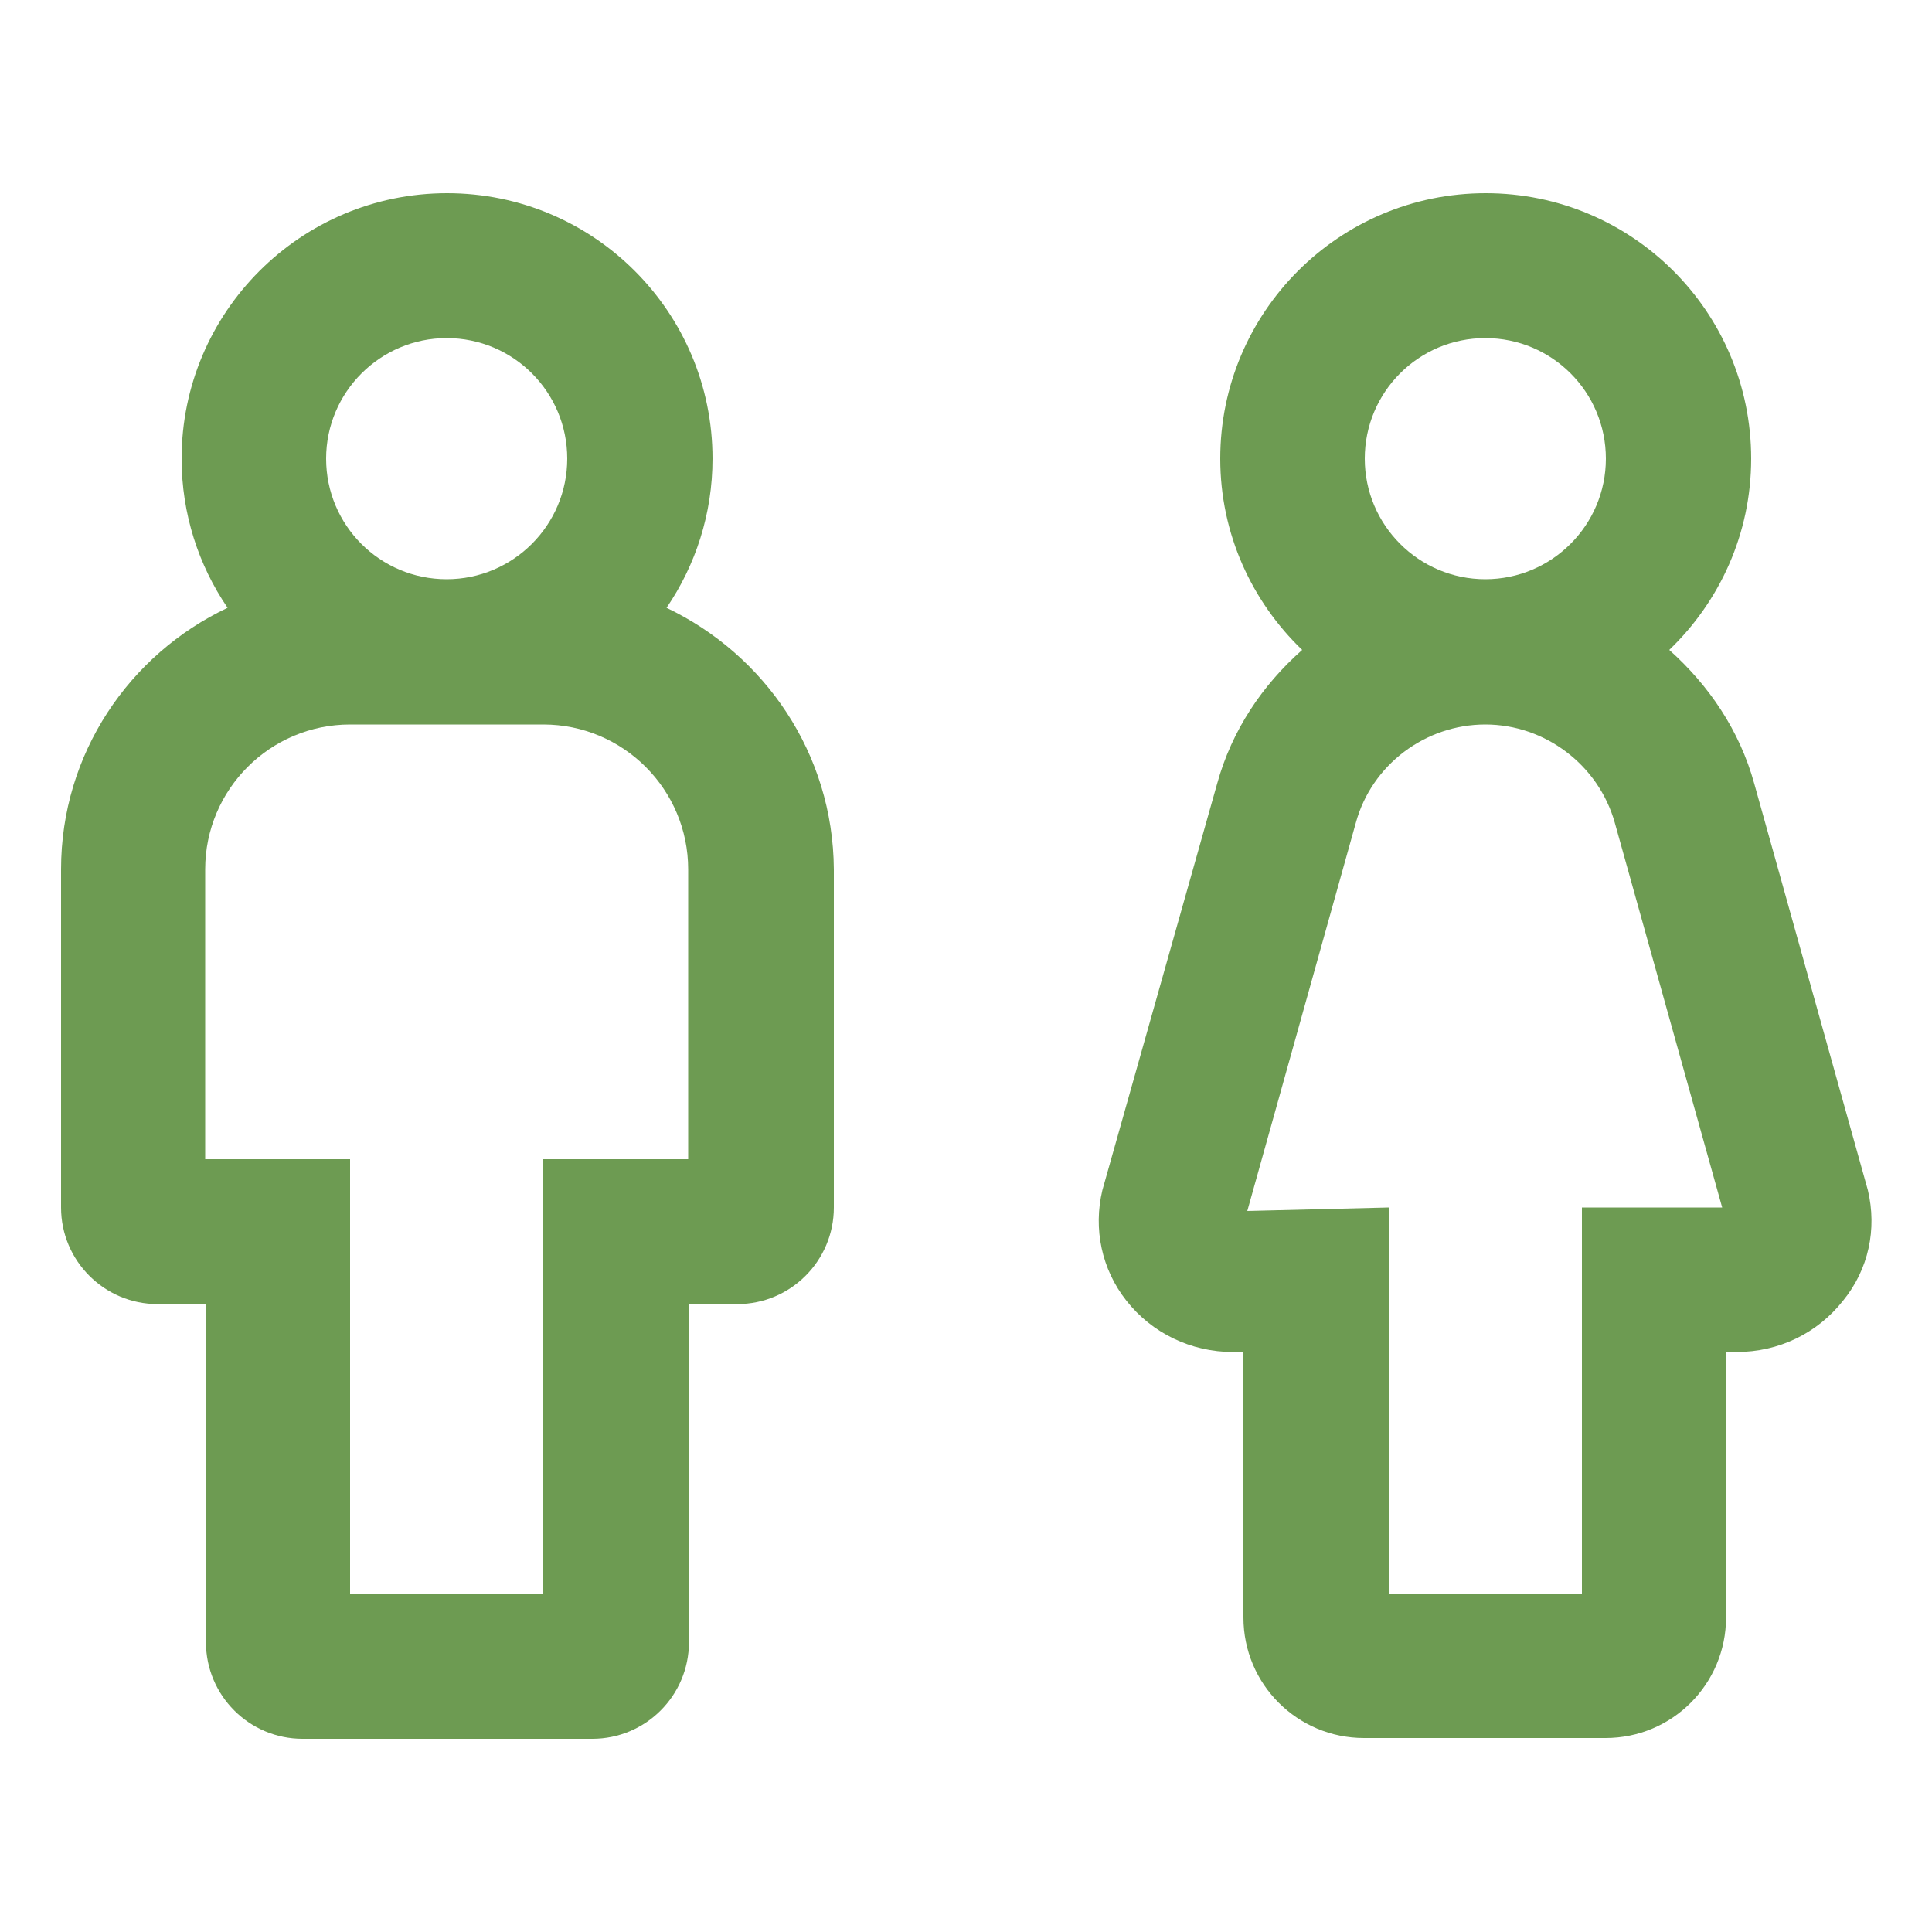
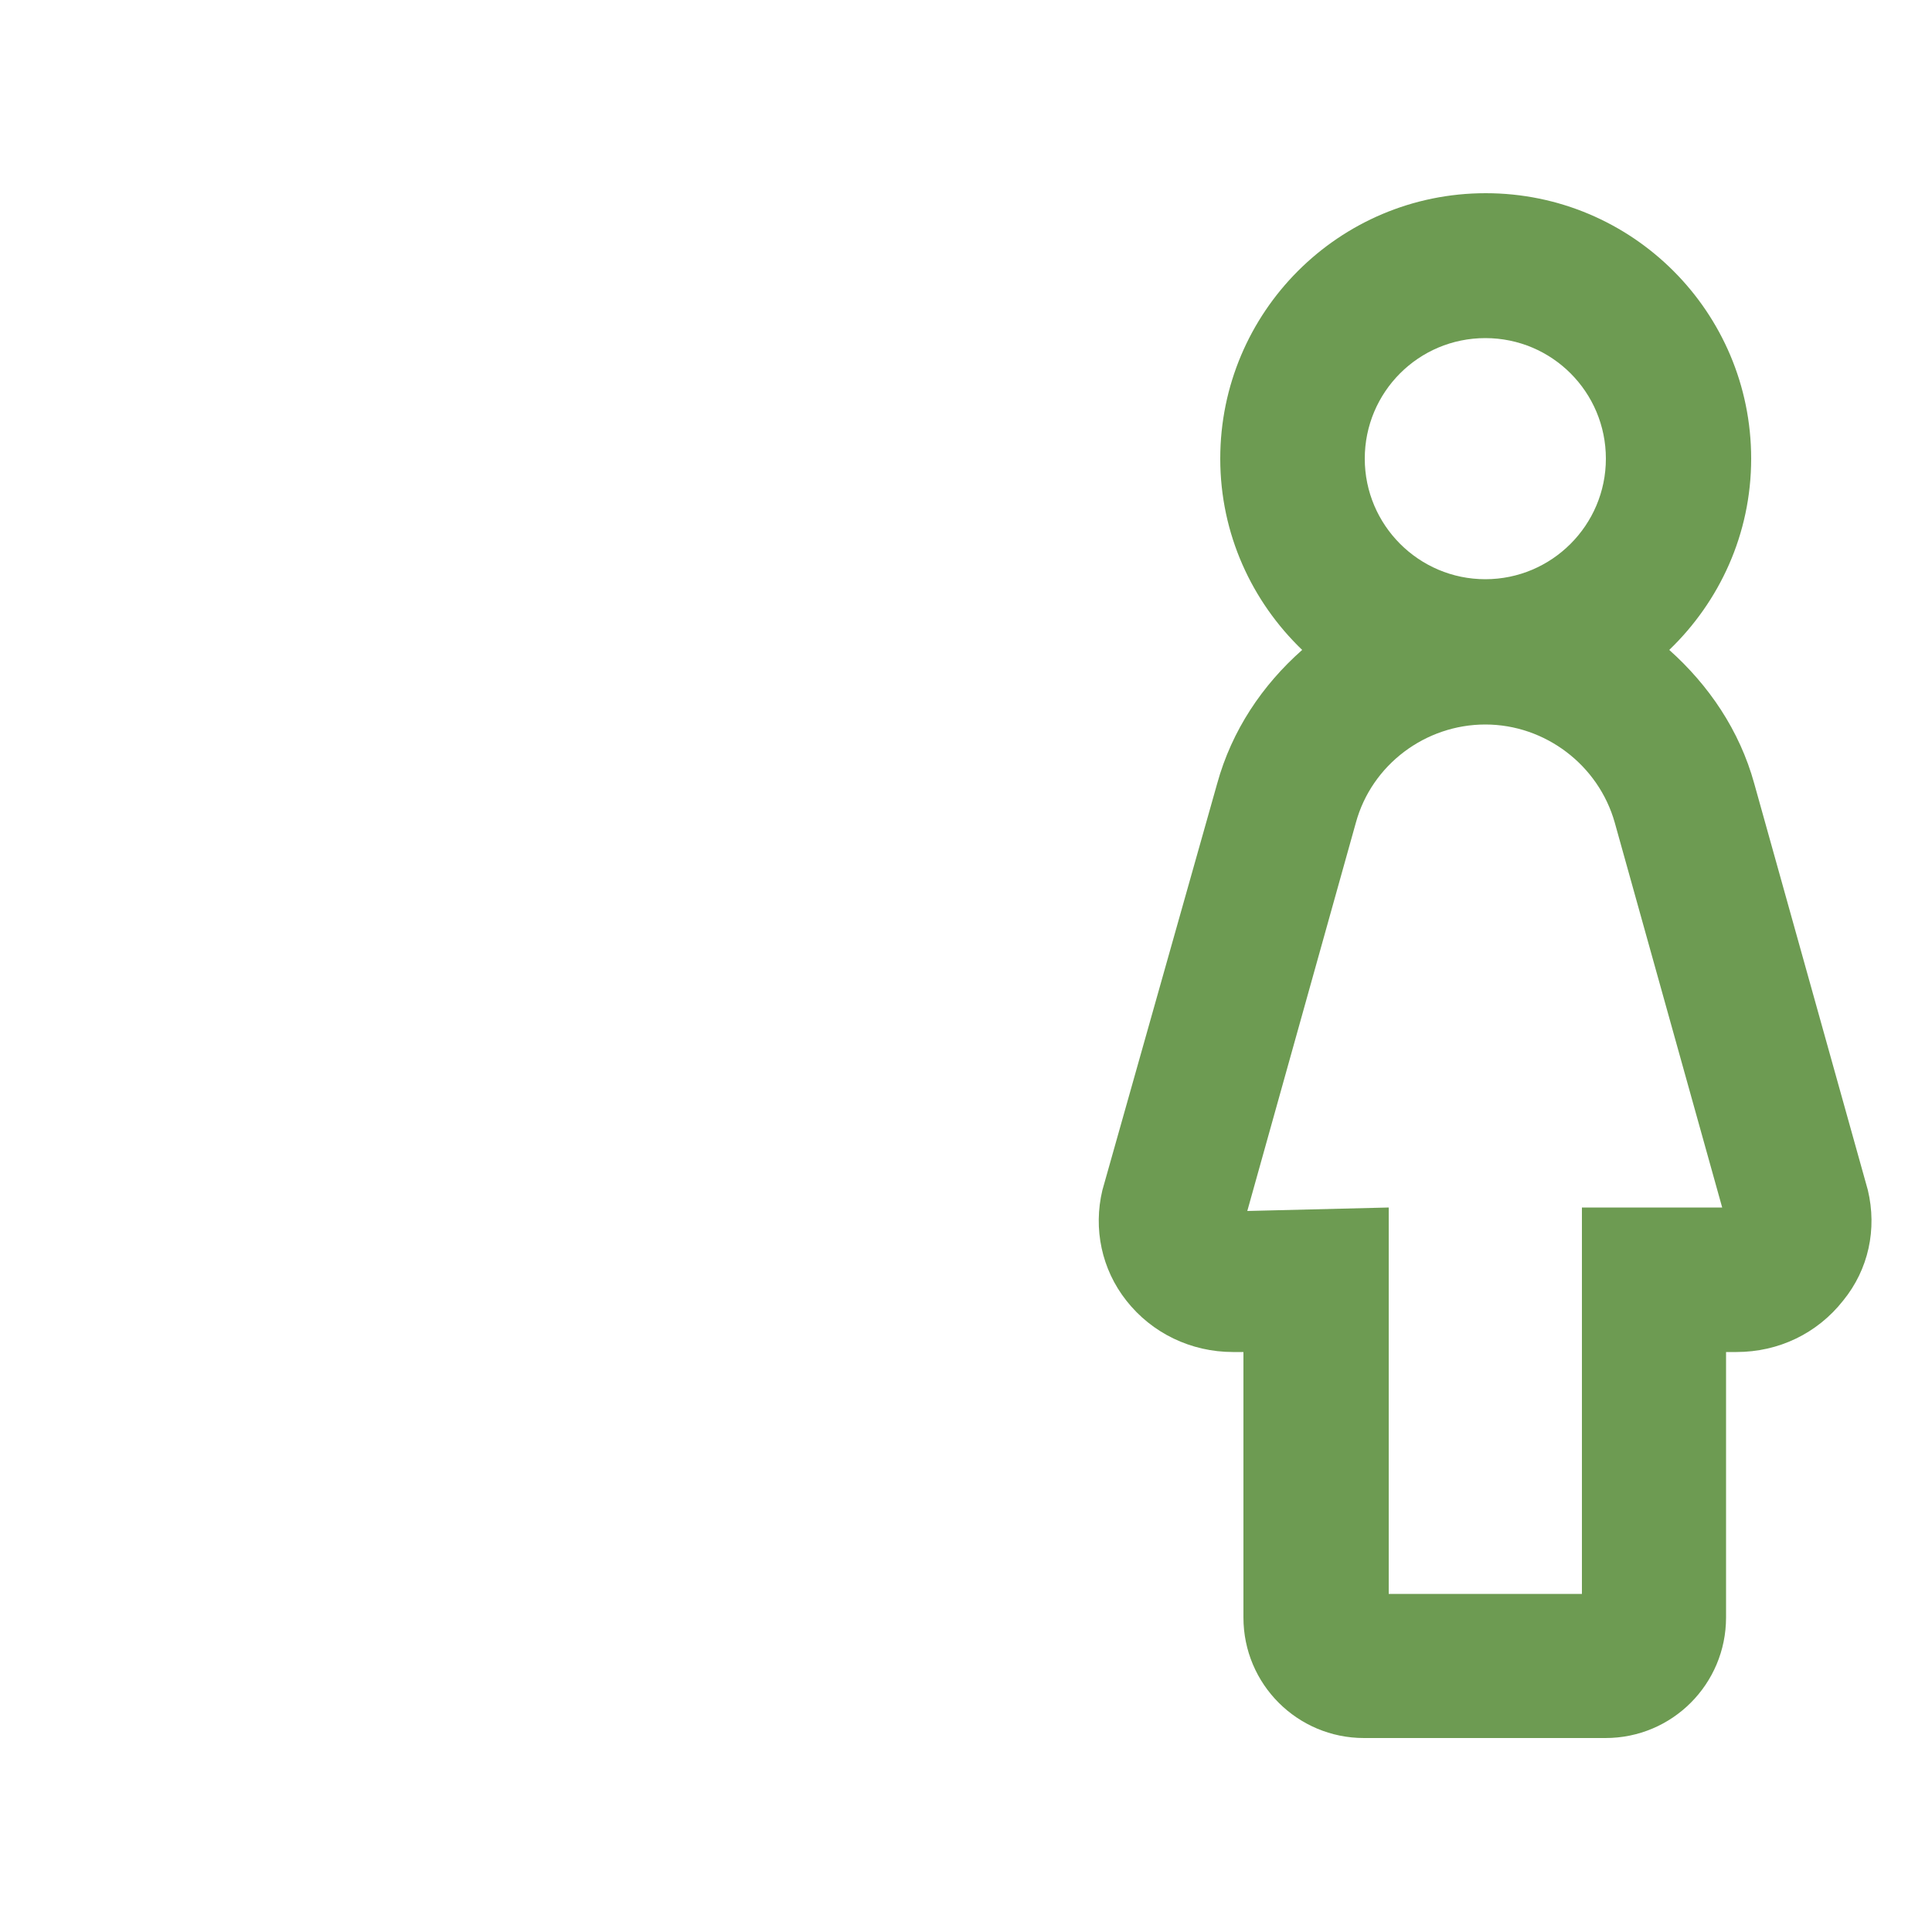
<svg xmlns="http://www.w3.org/2000/svg" version="1.1" id="Layer_1" x="0px" y="0px" viewBox="0 0 500 500" style="enable-background:new 0 0 500 500;" xml:space="preserve">
  <style type="text/css"> .st0{fill:#6D9B52;} </style>
  <path class="st0" d="M483.4,308L483.4,308L454,202.8c-3.8-13.8-11.8-25.5-22-34.6c13-12.5,21.2-30,21.2-49.5 c0-38-30.8-68.7-68.7-68.7c-38,0-68.7,30.8-68.7,68.7c0,19.5,8.2,37,21.2,49.5c-10.3,9.1-18.2,20.8-22,34.6L285.3,308 c-2.4,10-0.2,20.5,6.2,28.6c6.6,8.4,16.7,13.3,27.6,13.3h2.7v68.7c0,17.3,14,31.2,31.2,31.2h62.5c17.3,0,31.2-14,31.2-31.2v-68.7 h2.7c10.9,0,20.9-4.8,27.6-13.3C483.6,328.5,485.8,318.1,483.4,308z M384.4,87.5c17.3,0,31.2,14,31.2,31.2s-14,31.2-31.2,31.2 s-31.2-14-31.2-31.2S367.1,87.5,384.4,87.5z M409.4,312.5v100h-50v-100l-36.6,0.9l28.1-100.5c4.1-15,18-25.4,33.5-25.4 c15.5,0,29.3,10.5,33.5,25.4l27.8,99.6H409.4z" />
-   <path class="st0" d="M172.5,157.3c7.5-11,11.9-24.3,11.9-38.6c0-38-30.8-68.7-68.7-68.7s-68.7,30.8-68.7,68.7 c0,14.3,4.4,27.6,11.9,38.6c-25.4,12-43.1,37.7-43.1,67.7v87.5c0,13.8,11.2,25,25,25h12.5V425c0,13.8,11.2,25,25,25h75 c13.8,0,25-11.2,25-25v-87.5h12.5c13.8,0,25-11.2,25-25V225C215.6,195,197.9,169.4,172.5,157.3z M115.6,87.5 c17.3,0,31.2,14,31.2,31.2s-14,31.2-31.2,31.2c-17.3,0-31.2-14-31.2-31.2S98.4,87.5,115.6,87.5z M178.1,300h-37.5v112.5h-50V300 H53.1v-75c0-20.7,16.8-37.5,37.5-37.5h50c20.7,0,37.5,16.8,37.5,37.5V300z" />
</svg>